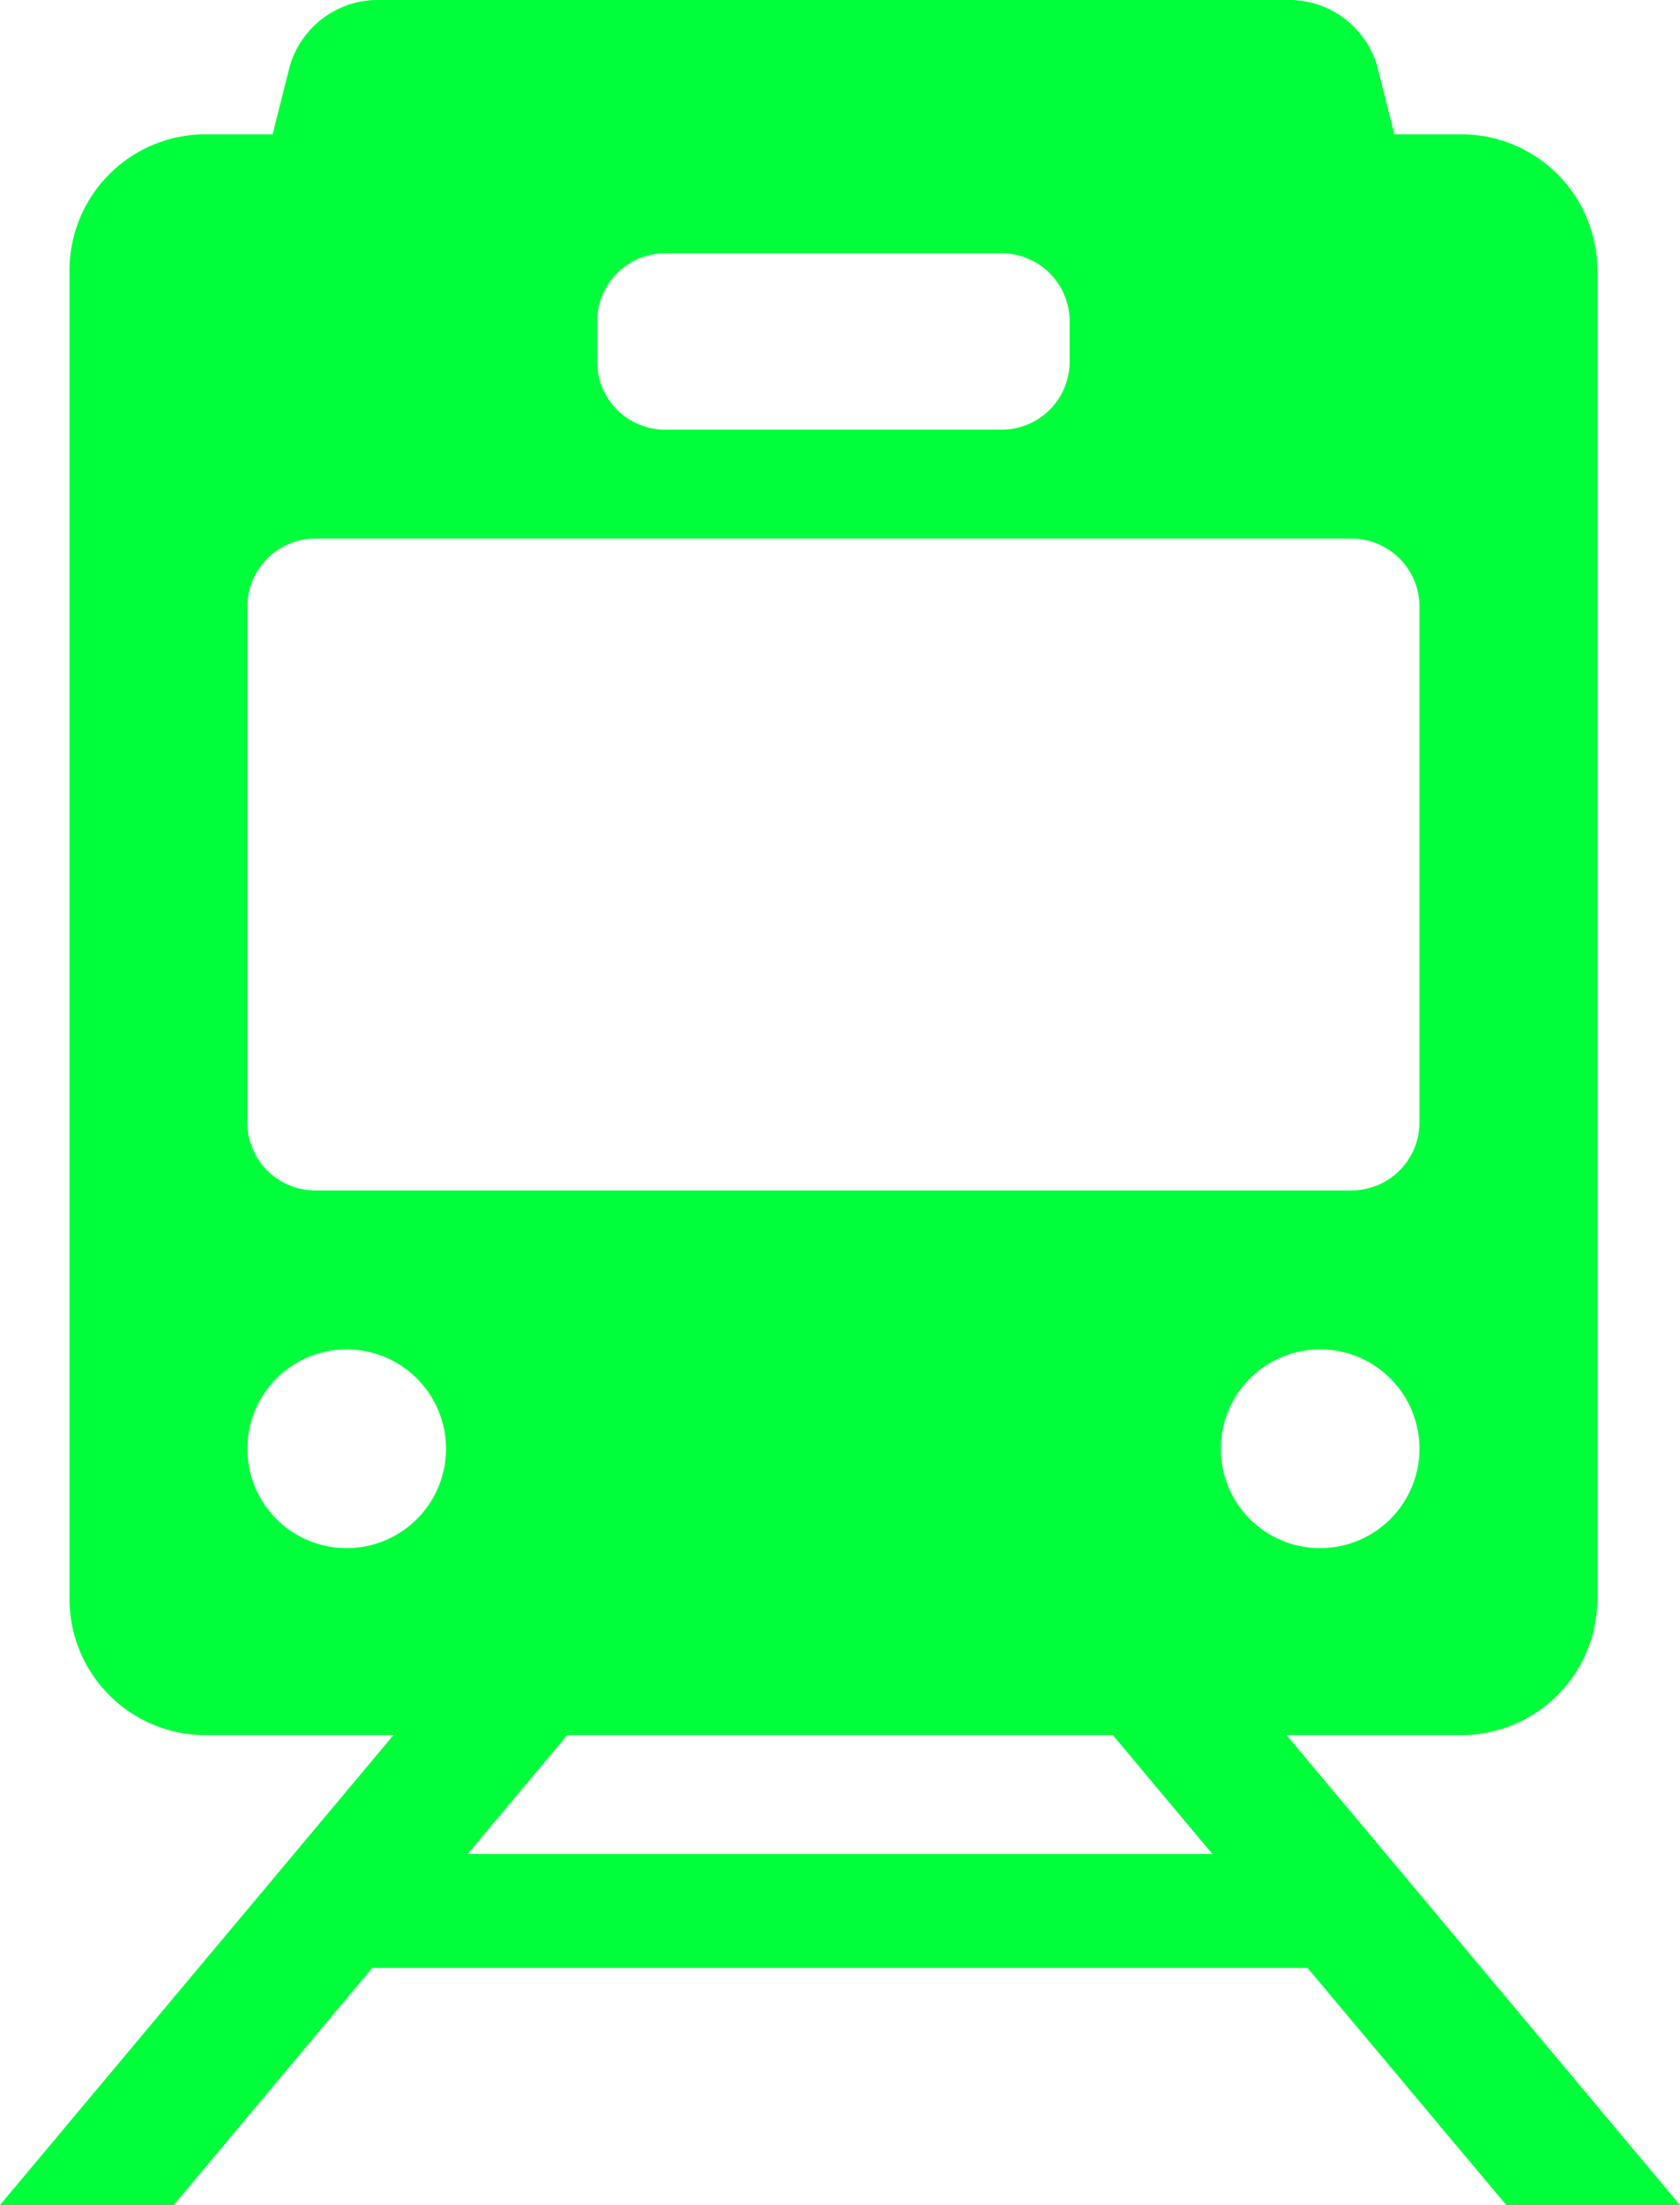
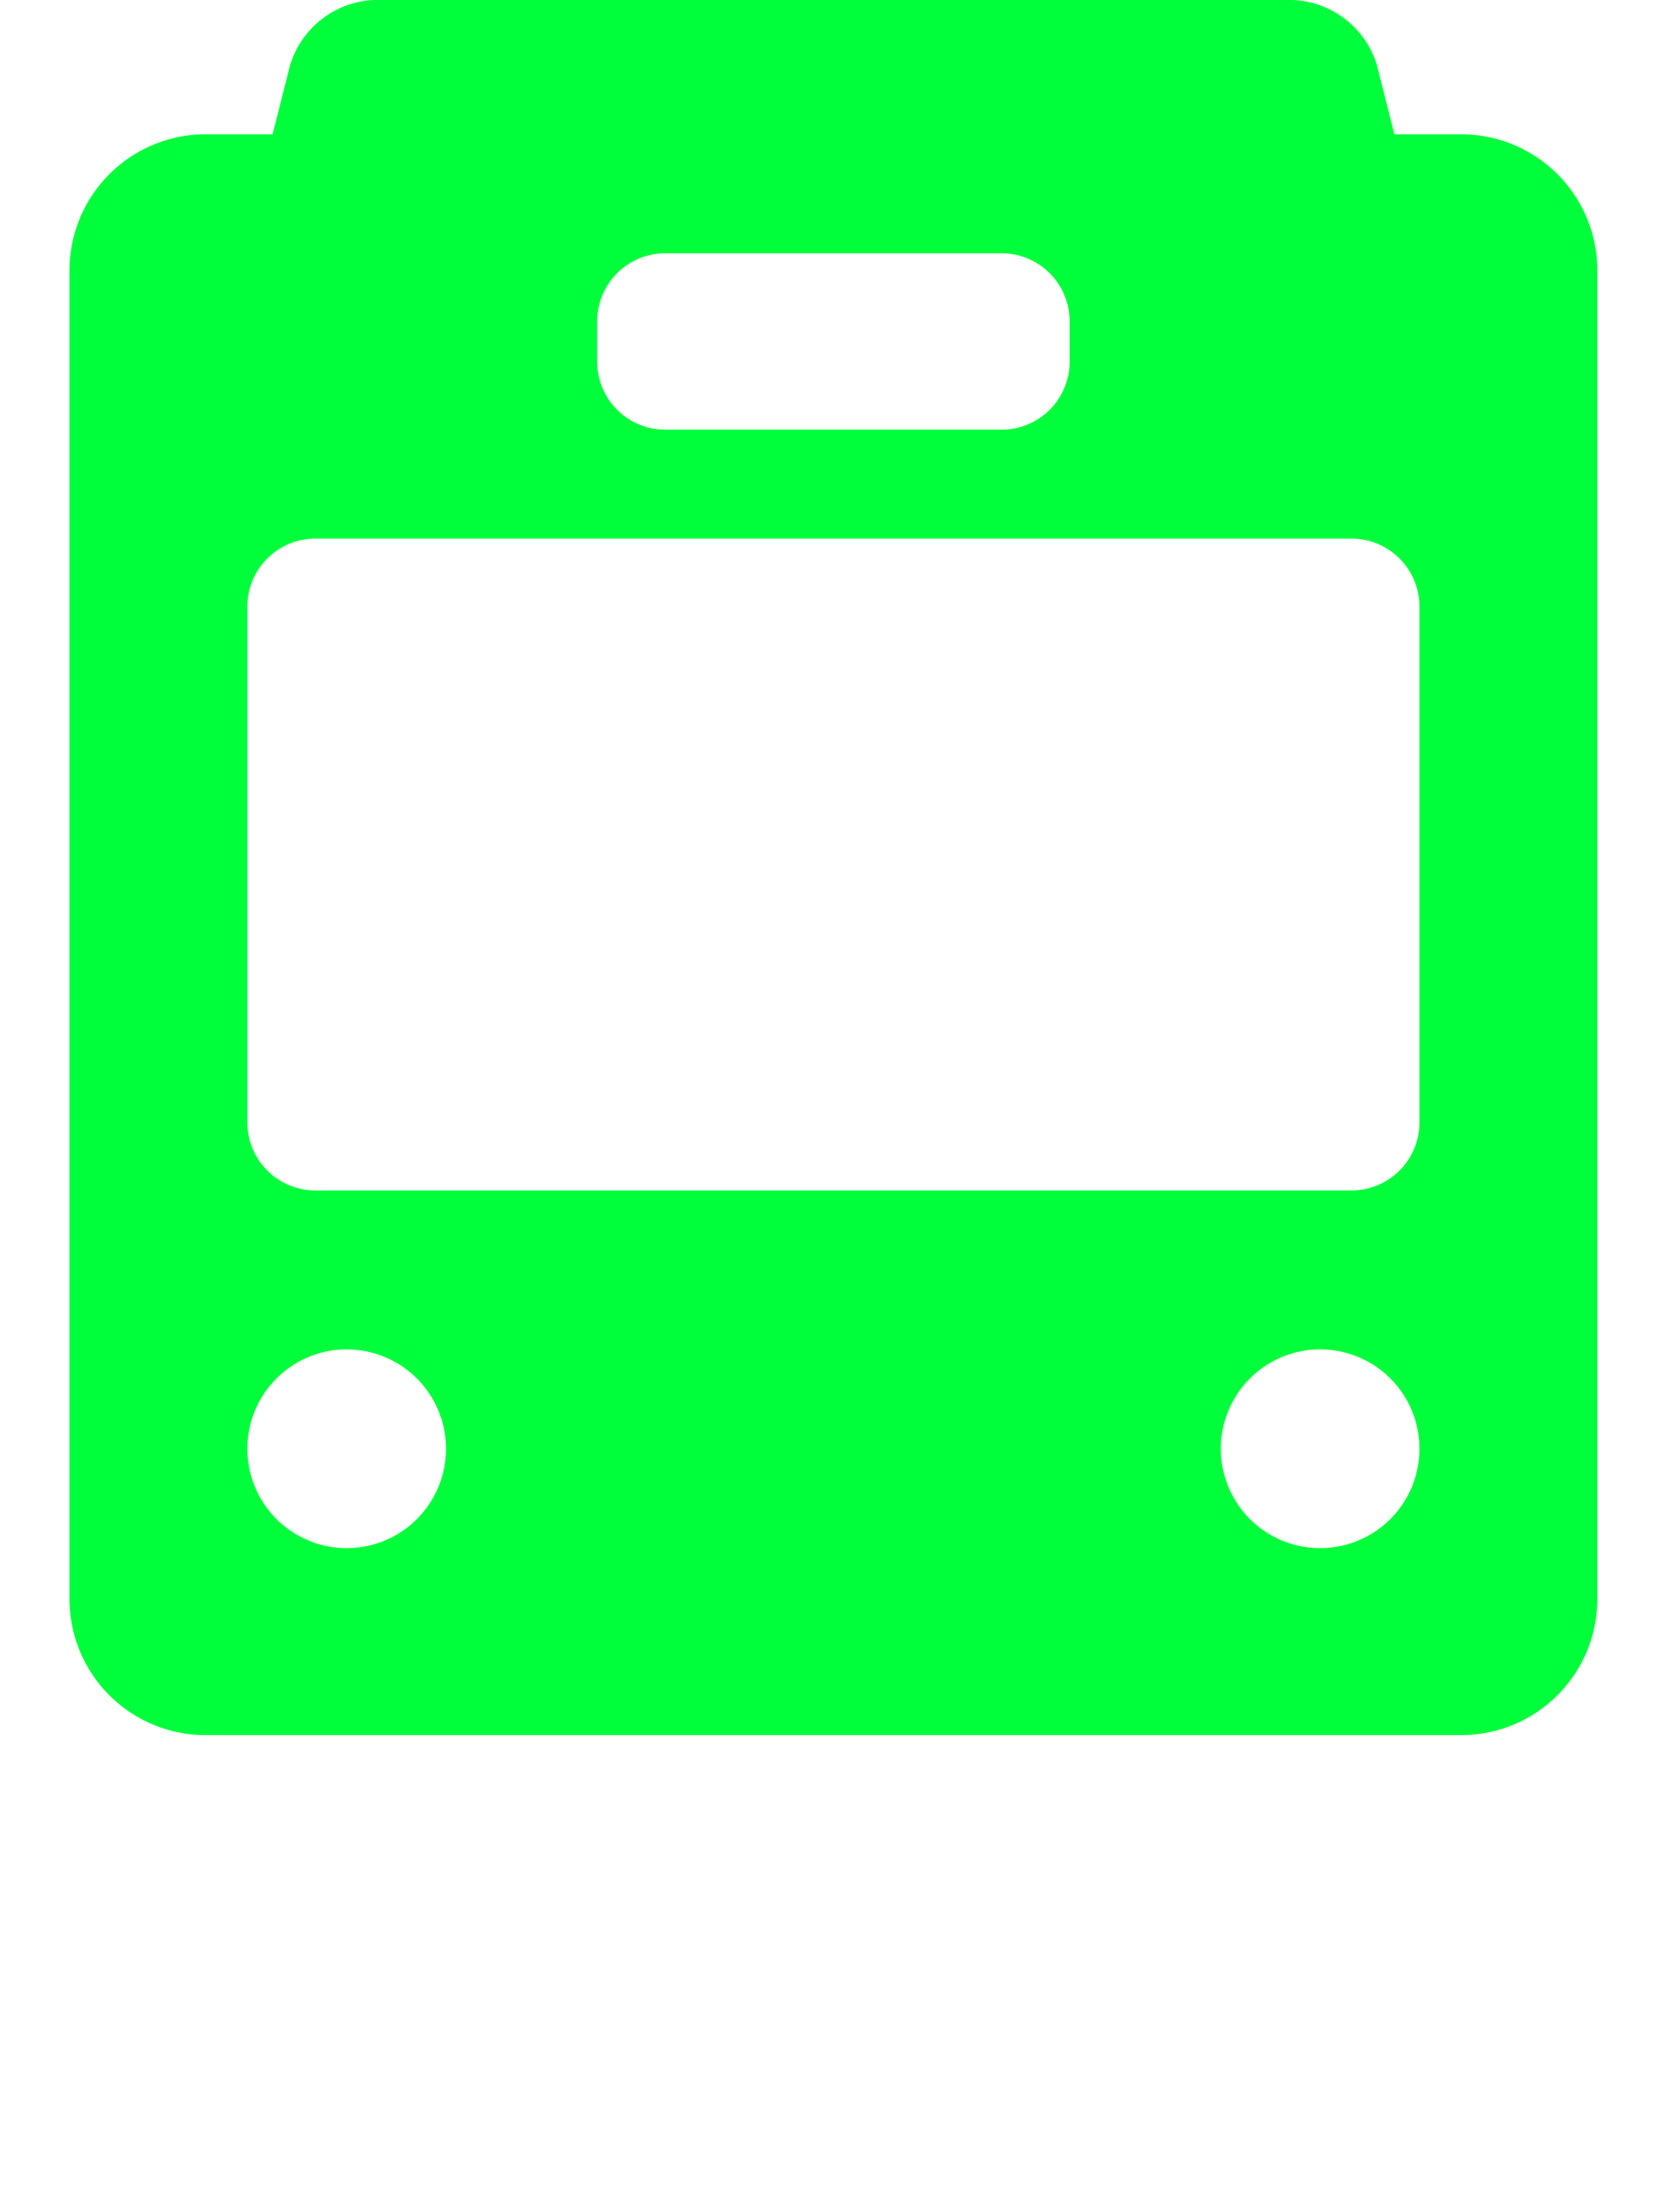
<svg xmlns="http://www.w3.org/2000/svg" width="45.446" height="59.625" viewBox="0 0 45.446 59.625">
  <g id="img5-icon1" transform="translate(-266.572 -1848.643)">
-     <path id="Path_111495" data-name="Path 111495" d="M146.317,100.268h4.7L134.083,80.05h-4.7l8.986,10.728H118.222l8.985-10.728h-4.7l-16.935,20.218h4.7l5.37-6.411h25.3Z" transform="translate(161 1808)" fill="#00ff3b" />
    <path id="Path_111496" data-name="Path 111496" d="M114.1,46.975a1.363,1.363,0,0,1-1.386-1.779l.7-2.775a2.485,2.485,0,0,1,2.284-1.778h24.842a2.485,2.485,0,0,1,2.284,1.778l.7,2.775a1.364,1.364,0,0,1-1.386,1.779Z" transform="translate(161 1808)" fill="#00ff3b" />
    <path id="Path_111497" data-name="Path 111497" d="M145.112,44.275H111.121a3.68,3.68,0,0,0-3.669,3.669V83.892a3.68,3.68,0,0,0,3.669,3.67h33.991a3.68,3.68,0,0,0,3.669-3.67V47.944a3.68,3.68,0,0,0-3.669-3.669m-23.386,5.052a1.841,1.841,0,0,1,1.835-1.835h9.111a1.841,1.841,0,0,1,1.835,1.835v1.1a1.841,1.841,0,0,1-1.835,1.835h-9.111a1.841,1.841,0,0,1-1.835-1.835Zm-9.463,7.714a1.84,1.84,0,0,1,1.835-1.834h28.037a1.84,1.84,0,0,1,1.835,1.834V71a1.84,1.84,0,0,1-1.835,1.834H114.1A1.84,1.84,0,0,1,112.263,71Zm2.687,25.465a2.687,2.687,0,1,1,2.687-2.687,2.687,2.687,0,0,1-2.687,2.687m26.333,0a2.687,2.687,0,1,1,2.687-2.687,2.687,2.687,0,0,1-2.687,2.687" transform="translate(161 1808)" fill="#00ff3b" />
  </g>
</svg>